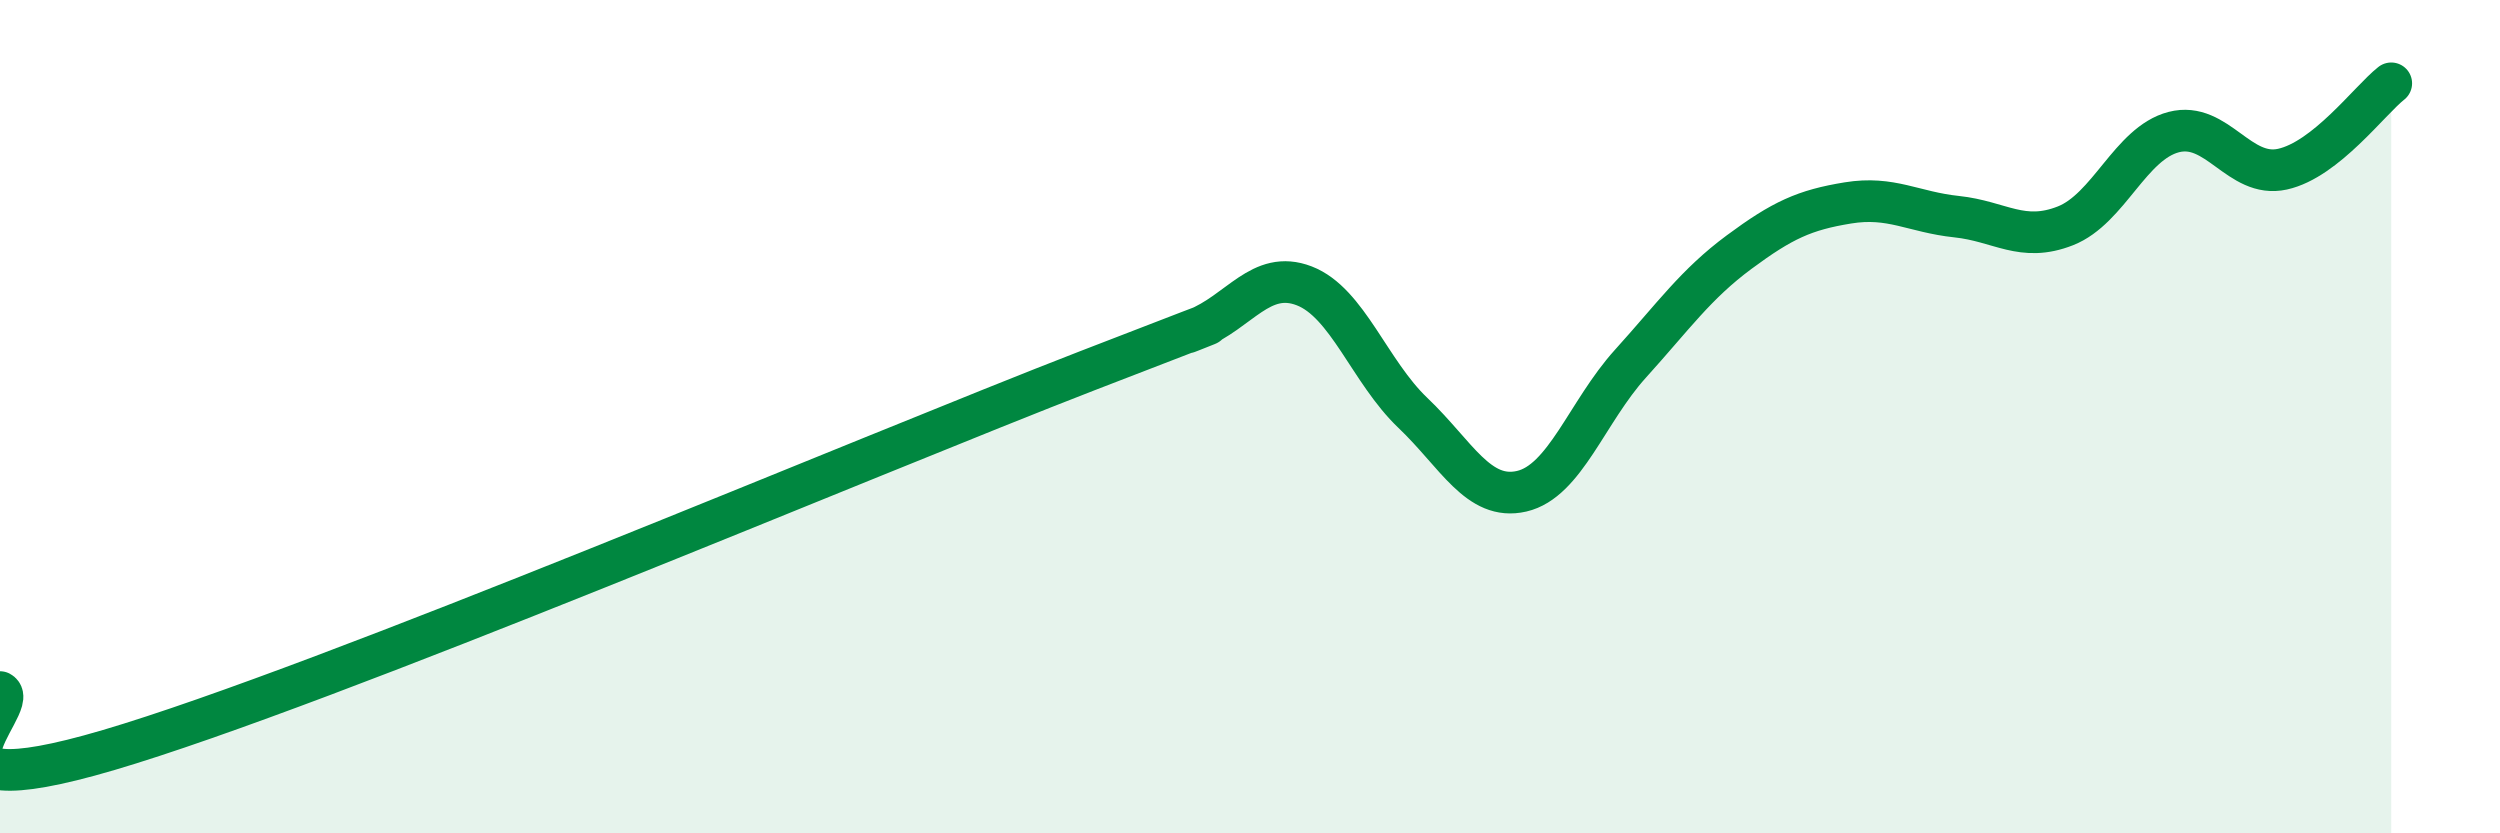
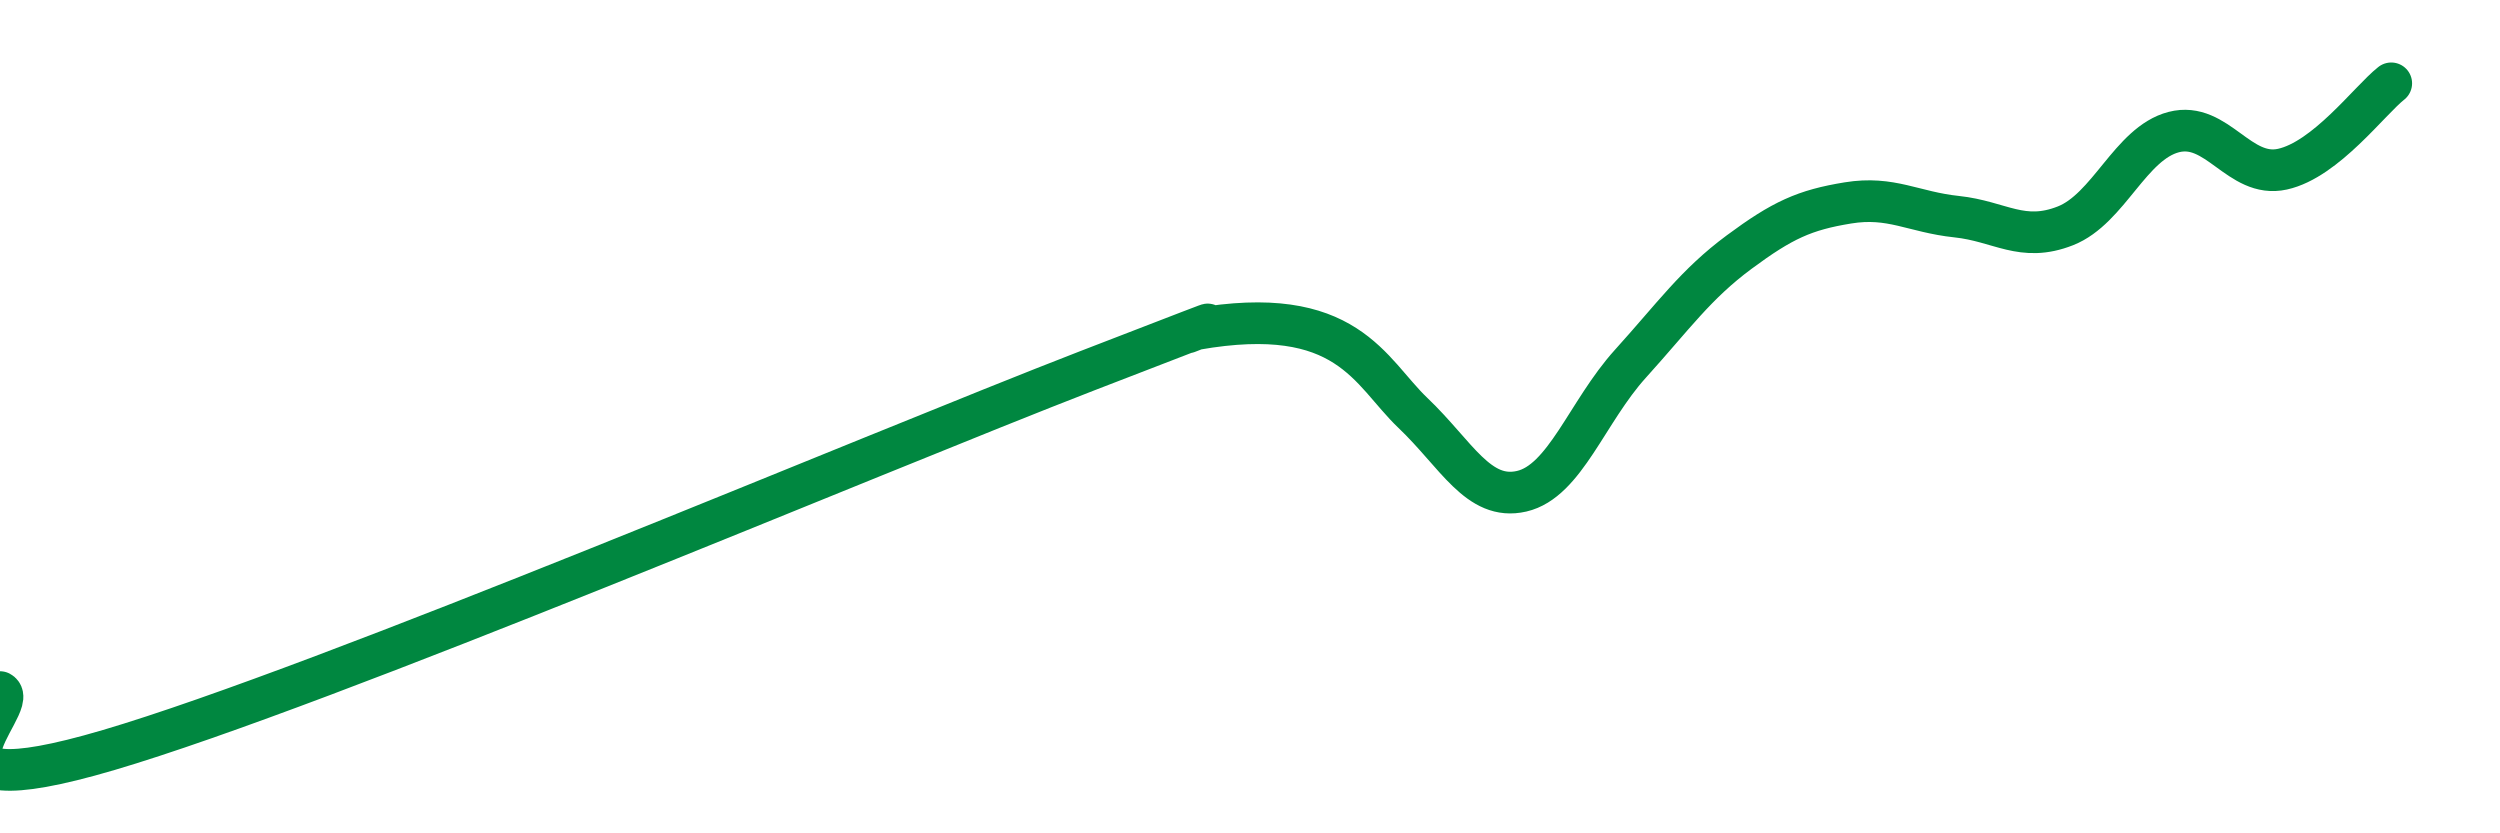
<svg xmlns="http://www.w3.org/2000/svg" width="60" height="20" viewBox="0 0 60 20">
-   <path d="M 0,16.61 C 0.52,16.89 -2.61,19.54 2.61,18 C 7.83,16.46 20.87,10.92 26.09,8.9 C 31.31,6.88 27.66,8.31 28.7,7.9 C 29.74,7.49 30.26,6.46 31.3,6.86 C 32.34,7.26 32.87,8.92 33.91,9.91 C 34.95,10.9 35.48,12.03 36.52,11.79 C 37.56,11.55 38.09,9.88 39.13,8.73 C 40.17,7.58 40.7,6.82 41.74,6.05 C 42.78,5.28 43.31,5.04 44.35,4.87 C 45.39,4.7 45.92,5.09 46.96,5.2 C 48,5.31 48.53,5.83 49.57,5.42 C 50.61,5.01 51.13,3.44 52.17,3.17 C 53.21,2.9 53.74,4.29 54.78,4.06 C 55.82,3.83 56.87,2.41 57.39,2L57.39 20L0 20Z" fill="#008740" opacity="0.1" stroke-linecap="round" stroke-linejoin="round" />
-   <path d="M 0,16.61 C 0.52,16.89 -2.61,19.54 2.61,18 C 7.83,16.46 20.87,10.92 26.09,8.9 C 31.31,6.88 27.66,8.31 28.7,7.9 C 29.74,7.49 30.26,6.46 31.3,6.86 C 32.34,7.26 32.87,8.92 33.91,9.91 C 34.95,10.9 35.48,12.03 36.52,11.79 C 37.56,11.55 38.09,9.88 39.13,8.73 C 40.17,7.58 40.7,6.82 41.74,6.05 C 42.78,5.28 43.31,5.04 44.35,4.87 C 45.39,4.7 45.92,5.09 46.96,5.2 C 48,5.31 48.53,5.83 49.57,5.42 C 50.61,5.01 51.13,3.44 52.17,3.17 C 53.21,2.9 53.74,4.29 54.78,4.06 C 55.82,3.83 56.87,2.41 57.39,2" stroke="#008740" stroke-width="1" fill="none" stroke-linecap="round" stroke-linejoin="round" />
+   <path d="M 0,16.61 C 0.52,16.89 -2.61,19.54 2.61,18 C 7.83,16.46 20.87,10.92 26.09,8.9 C 31.31,6.88 27.66,8.31 28.7,7.9 C 32.34,7.26 32.87,8.92 33.91,9.91 C 34.95,10.9 35.48,12.03 36.52,11.79 C 37.56,11.55 38.09,9.88 39.13,8.73 C 40.17,7.58 40.7,6.82 41.74,6.05 C 42.78,5.28 43.31,5.04 44.35,4.87 C 45.39,4.7 45.92,5.09 46.96,5.2 C 48,5.31 48.53,5.83 49.57,5.42 C 50.61,5.01 51.13,3.44 52.17,3.17 C 53.21,2.9 53.74,4.29 54.78,4.06 C 55.82,3.83 56.87,2.41 57.39,2" stroke="#008740" stroke-width="1" fill="none" stroke-linecap="round" stroke-linejoin="round" />
</svg>